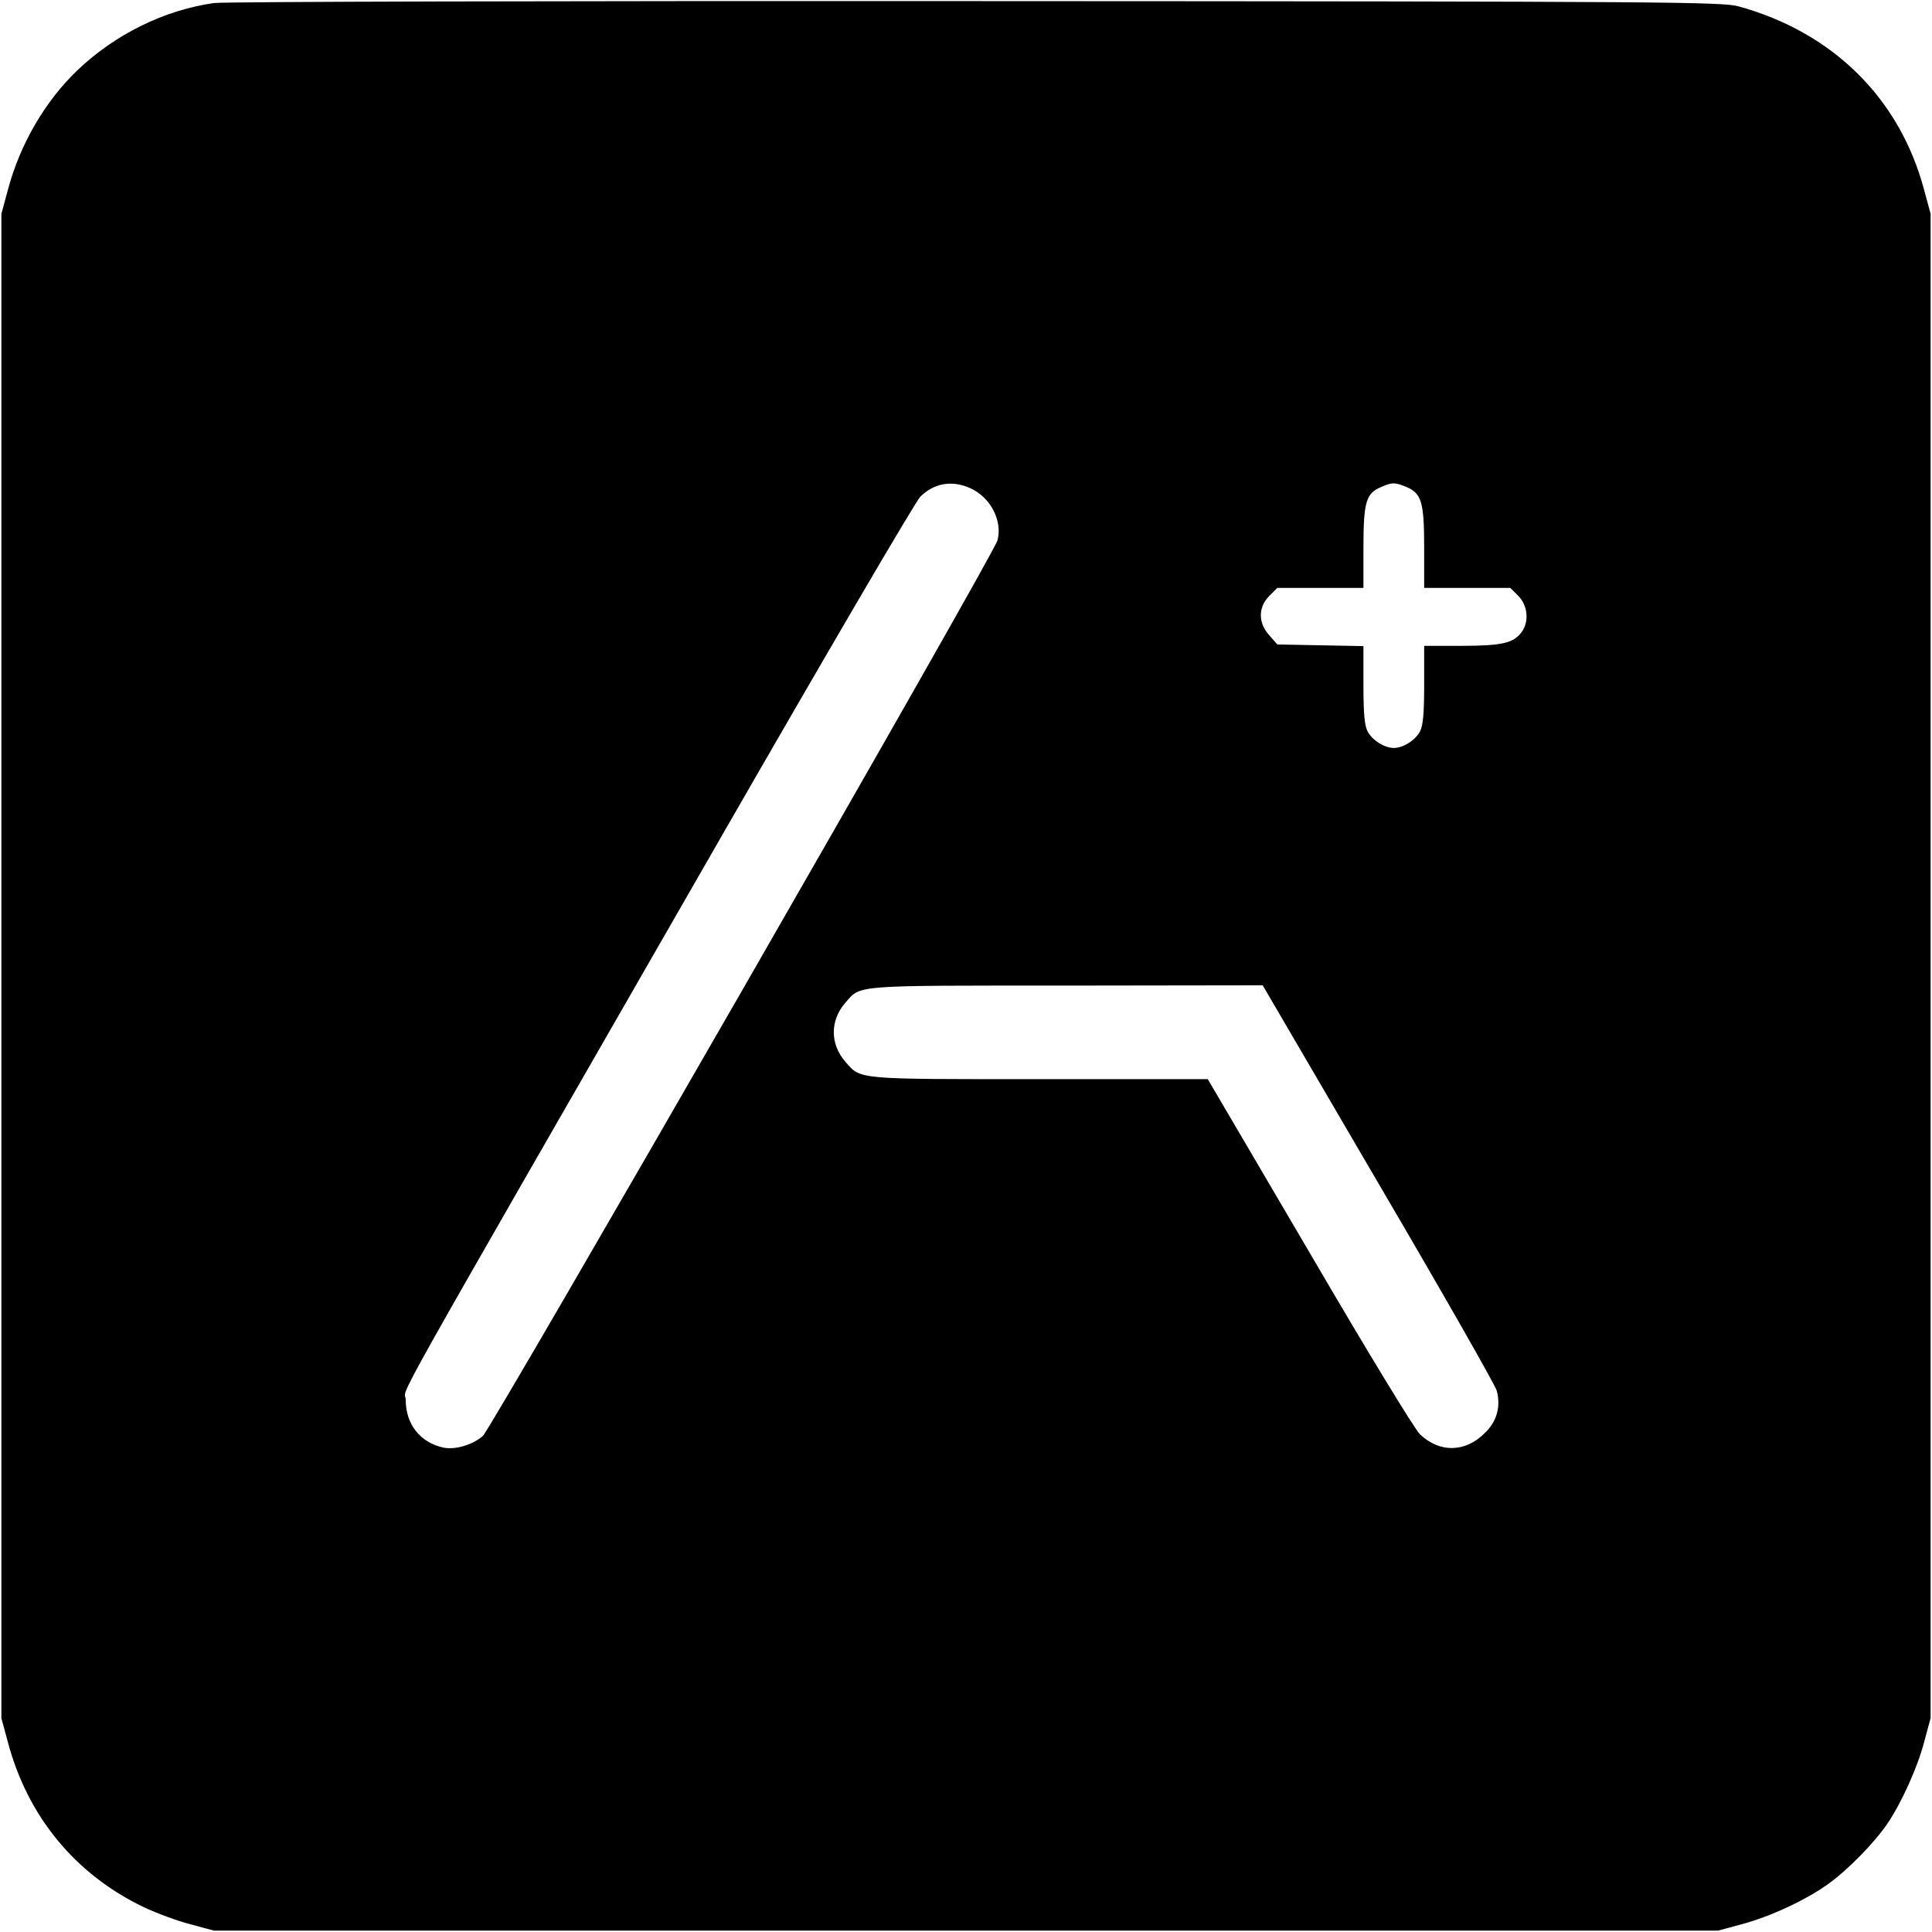
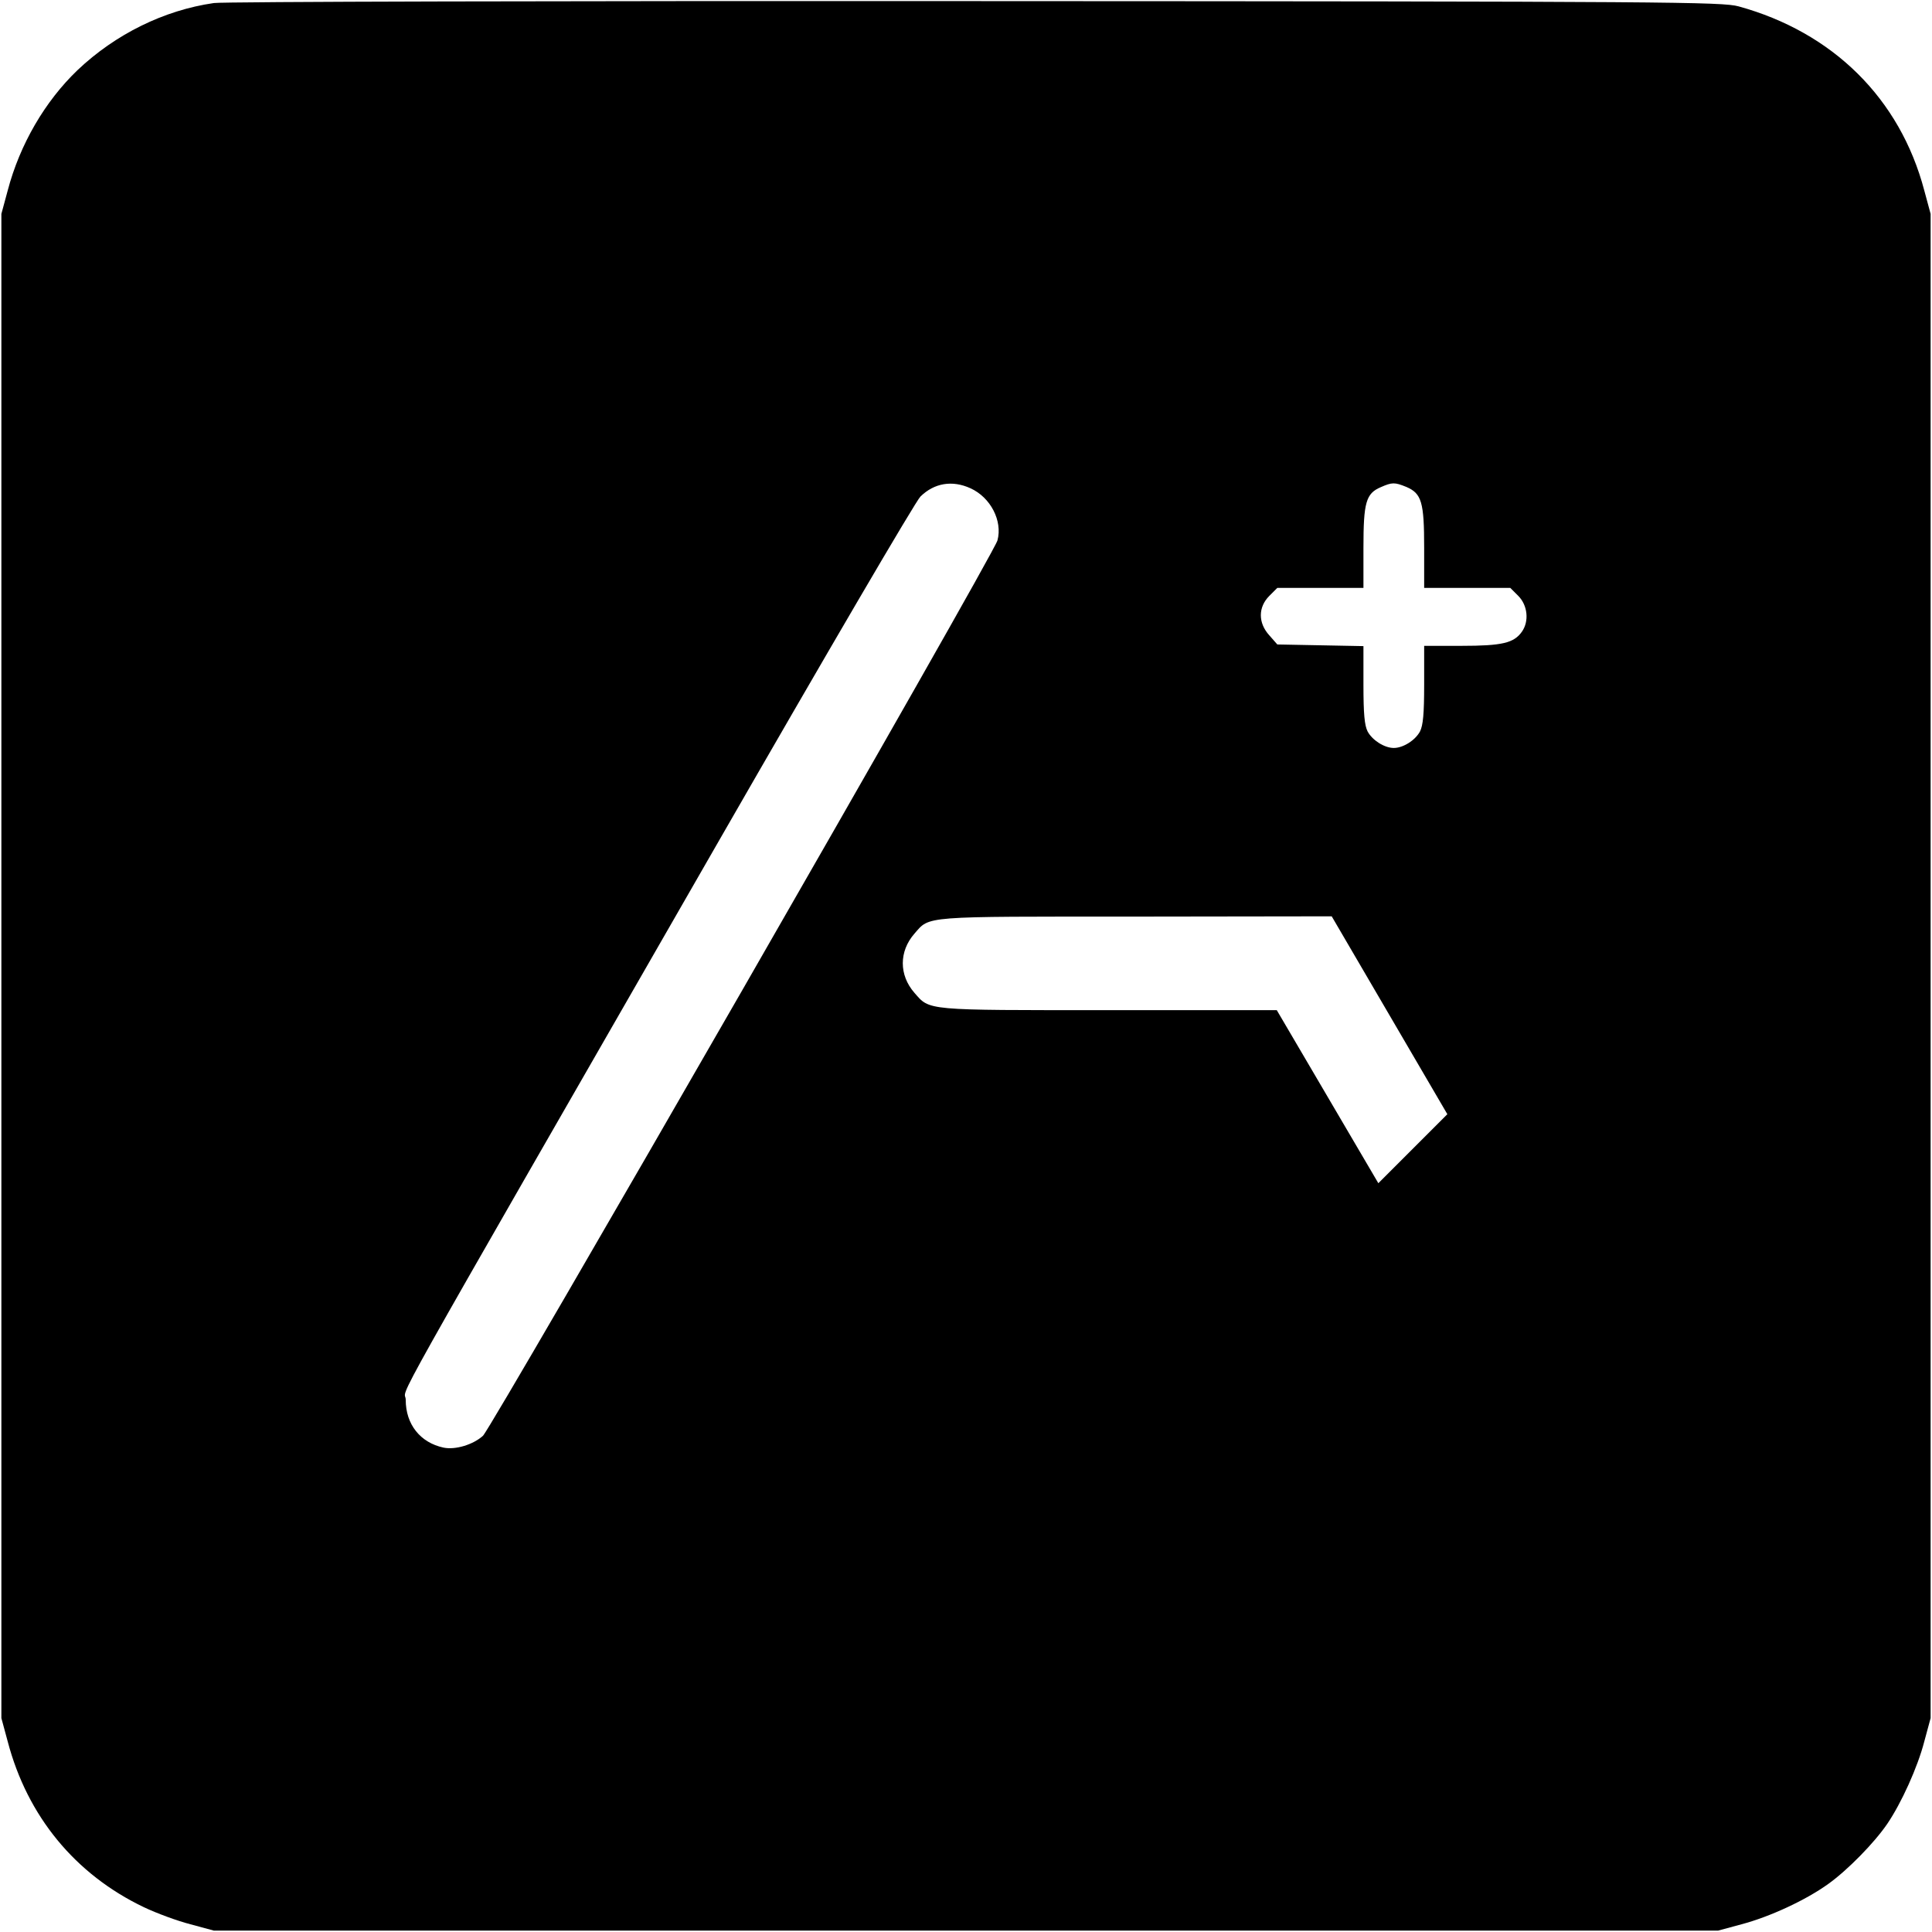
<svg xmlns="http://www.w3.org/2000/svg" version="1.0" width="700pt" height="700pt" viewBox="0 0 700 700" preserveAspectRatio="xMidYMid meet">
  <g transform="translate(0,700) scale(0.1,-0.1)" fill="#000000" stroke="none">
-     <path d="M775 6989 c-181 -26 -357 -113 -494 -243 -118 -113 -209 -269 -253 -436 l-23 -85 0 -2725 0 -2725 23 -85 c71 -270 244 -481 493 -600 46 -22 122 -50 169 -62 l85 -23 2725 0 2725 0 85 23 c102 27 232 87 314 146 70 50 167 149 214 218 51 75 110 205 134 298 l23 85 0 2725 0 2725 -23 85 c-88 333 -331 573 -673 667 -60 16 -230 18 -2764 19 -1494 1 -2727 -2 -2760 -7z m2741 -1758 c73 -33 117 -118 98 -189 -14 -53 -1830 -3211 -1864 -3244 -35 -32 -100 -52 -143 -43 -84 18 -137 84 -137 173 0 56 -120 -159 1135 2026 385 670 713 1231 730 1247 50 49 115 60 181 30z m1579 5 c56 -24 65 -55 65 -221 l0 -145 156 0 156 0 29 -29 c34 -34 40 -92 13 -130 -29 -41 -72 -51 -219 -51 l-135 0 0 -140 c0 -107 -4 -148 -15 -170 -17 -32 -61 -60 -95 -60 -34 0 -78 28 -95 60 -11 22 -15 63 -15 169 l0 140 -156 3 -156 3 -29 33 c-41 45 -41 102 0 143 l29 29 156 0 156 0 0 145 c0 165 9 197 63 220 41 18 50 18 92 1z m-101 -2523 c231 -394 424 -732 429 -752 15 -57 1 -110 -42 -152 -71 -72 -164 -74 -236 -6 -19 18 -191 300 -401 660 l-368 627 -608 0 c-671 0 -648 -2 -705 63 -56 64 -56 150 0 214 57 65 22 62 802 62 l710 1 419 -717z" />
+     <path d="M775 6989 c-181 -26 -357 -113 -494 -243 -118 -113 -209 -269 -253 -436 l-23 -85 0 -2725 0 -2725 23 -85 c71 -270 244 -481 493 -600 46 -22 122 -50 169 -62 l85 -23 2725 0 2725 0 85 23 c102 27 232 87 314 146 70 50 167 149 214 218 51 75 110 205 134 298 l23 85 0 2725 0 2725 -23 85 c-88 333 -331 573 -673 667 -60 16 -230 18 -2764 19 -1494 1 -2727 -2 -2760 -7z m2741 -1758 c73 -33 117 -118 98 -189 -14 -53 -1830 -3211 -1864 -3244 -35 -32 -100 -52 -143 -43 -84 18 -137 84 -137 173 0 56 -120 -159 1135 2026 385 670 713 1231 730 1247 50 49 115 60 181 30z m1579 5 c56 -24 65 -55 65 -221 l0 -145 156 0 156 0 29 -29 c34 -34 40 -92 13 -130 -29 -41 -72 -51 -219 -51 l-135 0 0 -140 c0 -107 -4 -148 -15 -170 -17 -32 -61 -60 -95 -60 -34 0 -78 28 -95 60 -11 22 -15 63 -15 169 l0 140 -156 3 -156 3 -29 33 c-41 45 -41 102 0 143 l29 29 156 0 156 0 0 145 c0 165 9 197 63 220 41 18 50 18 92 1z m-101 -2523 l-368 627 -608 0 c-671 0 -648 -2 -705 63 -56 64 -56 150 0 214 57 65 22 62 802 62 l710 1 419 -717z" />
  </g>
</svg>